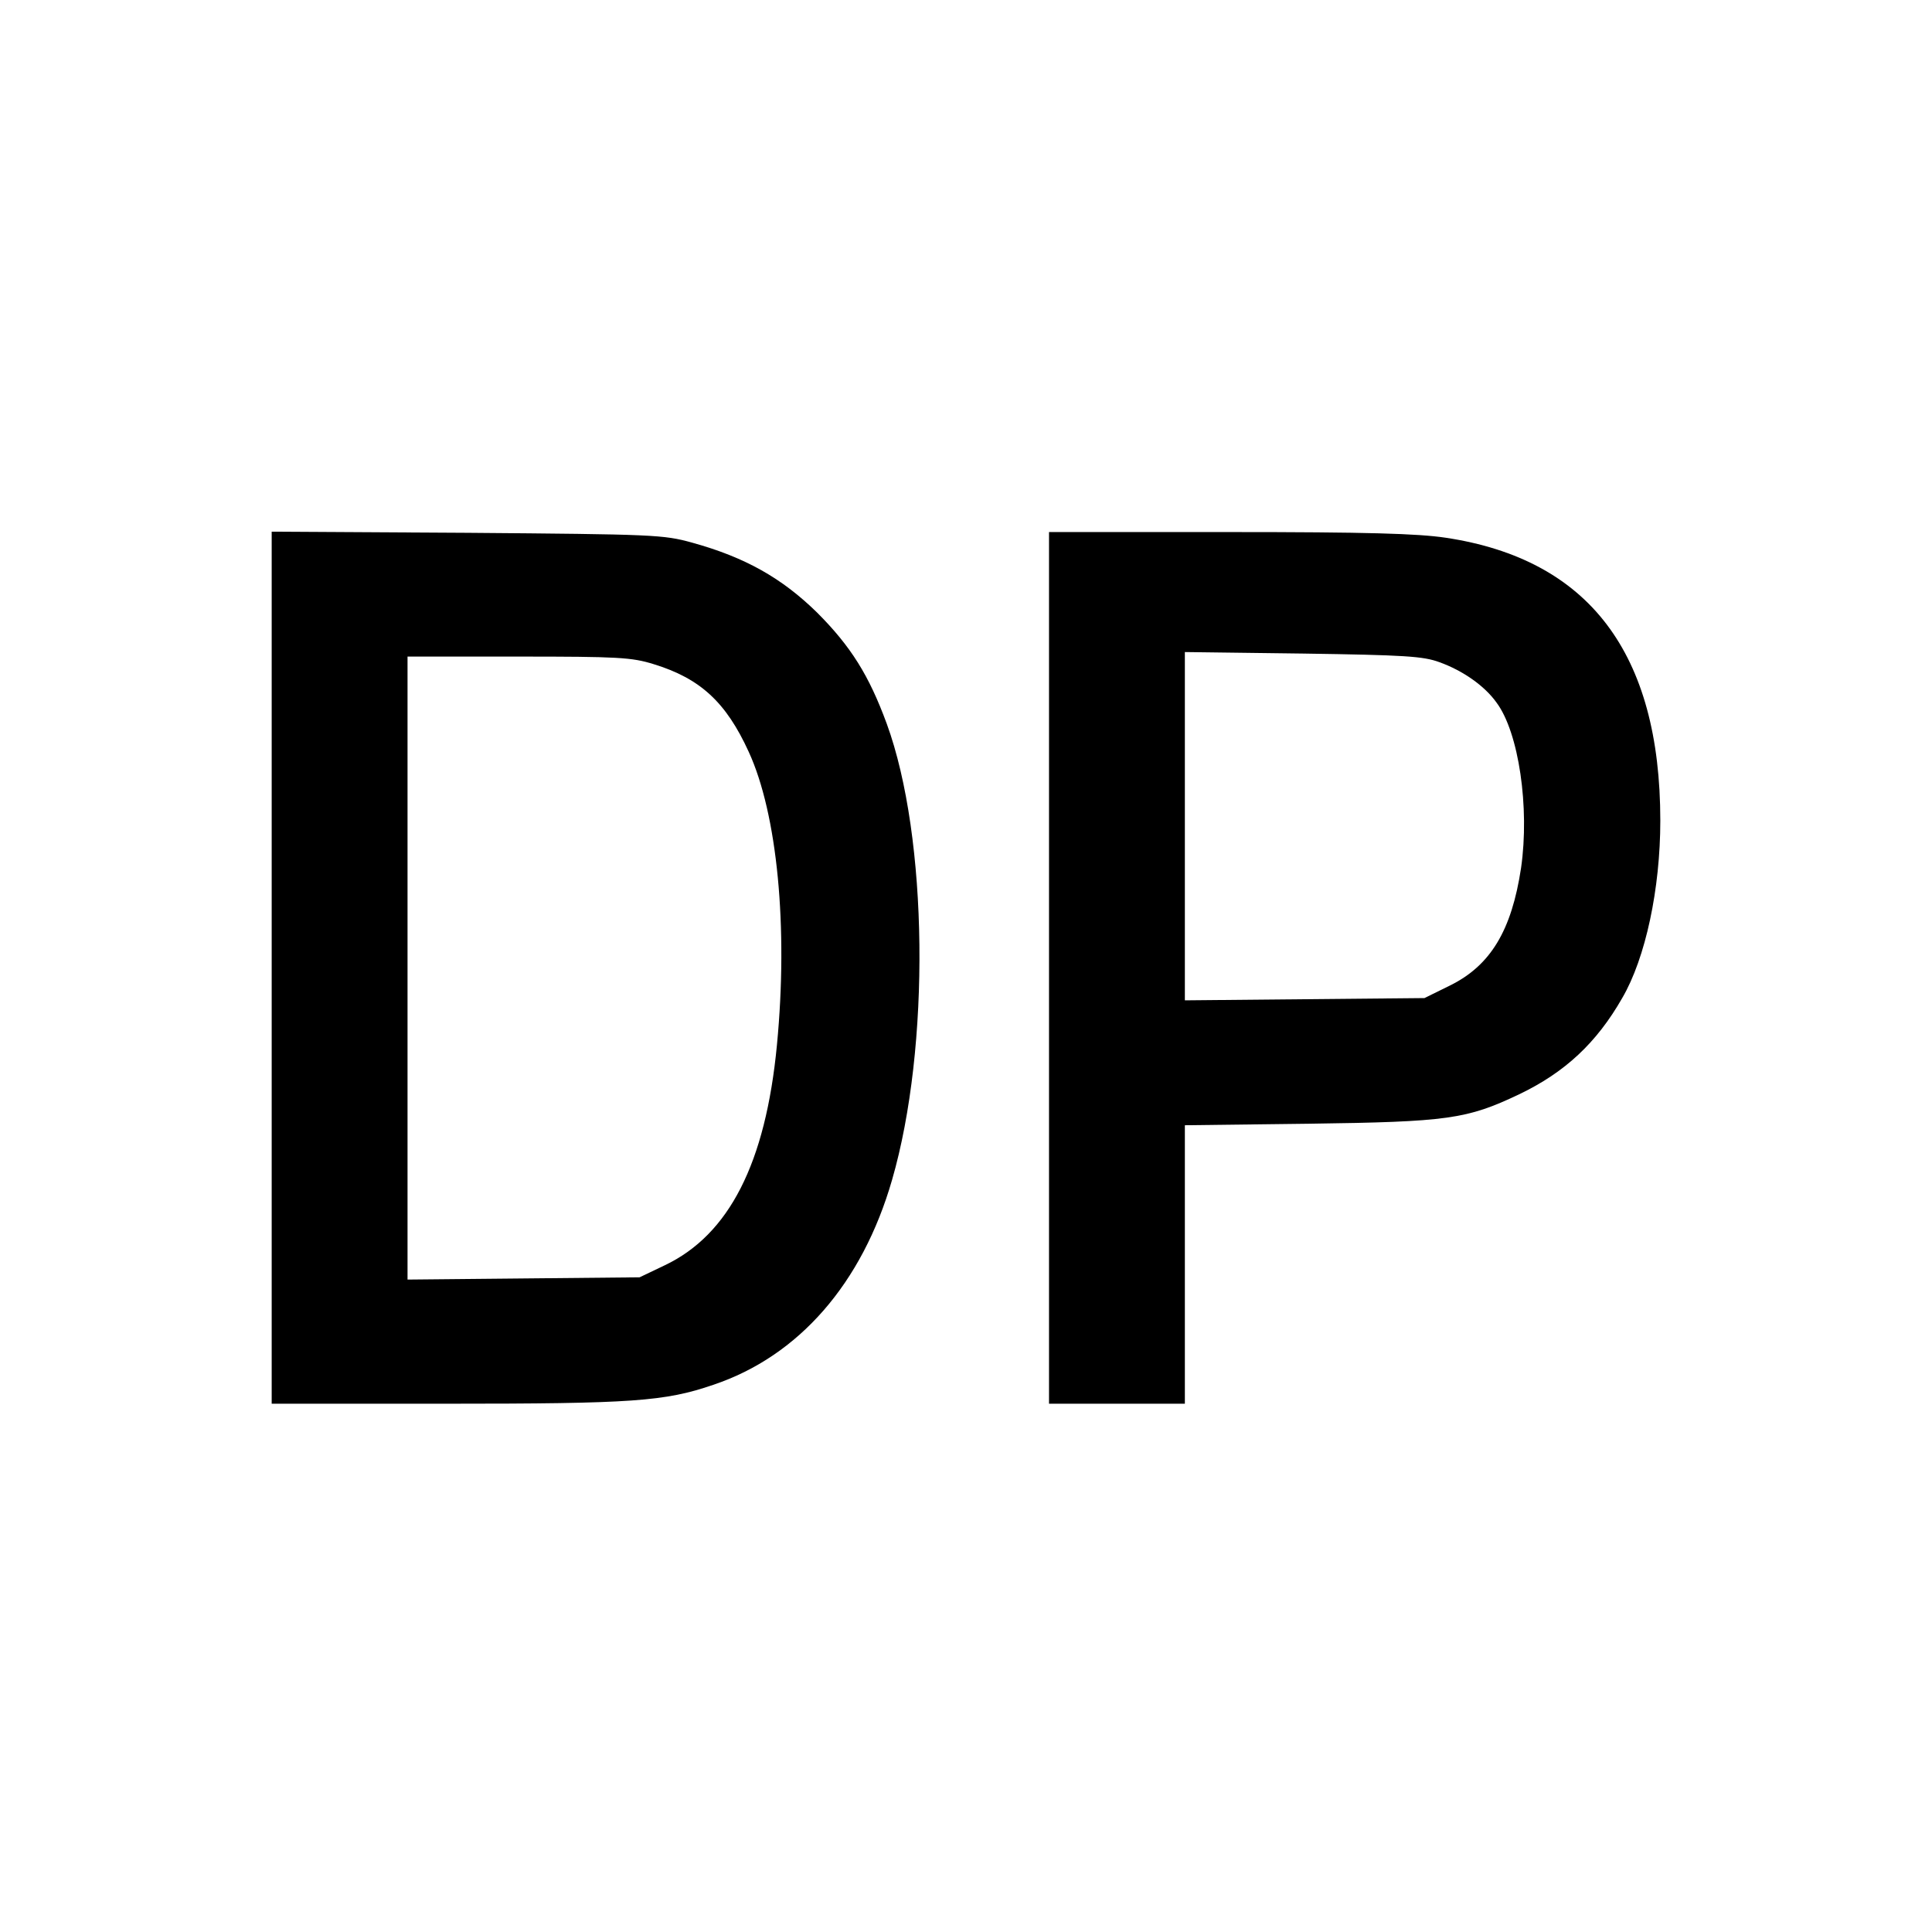
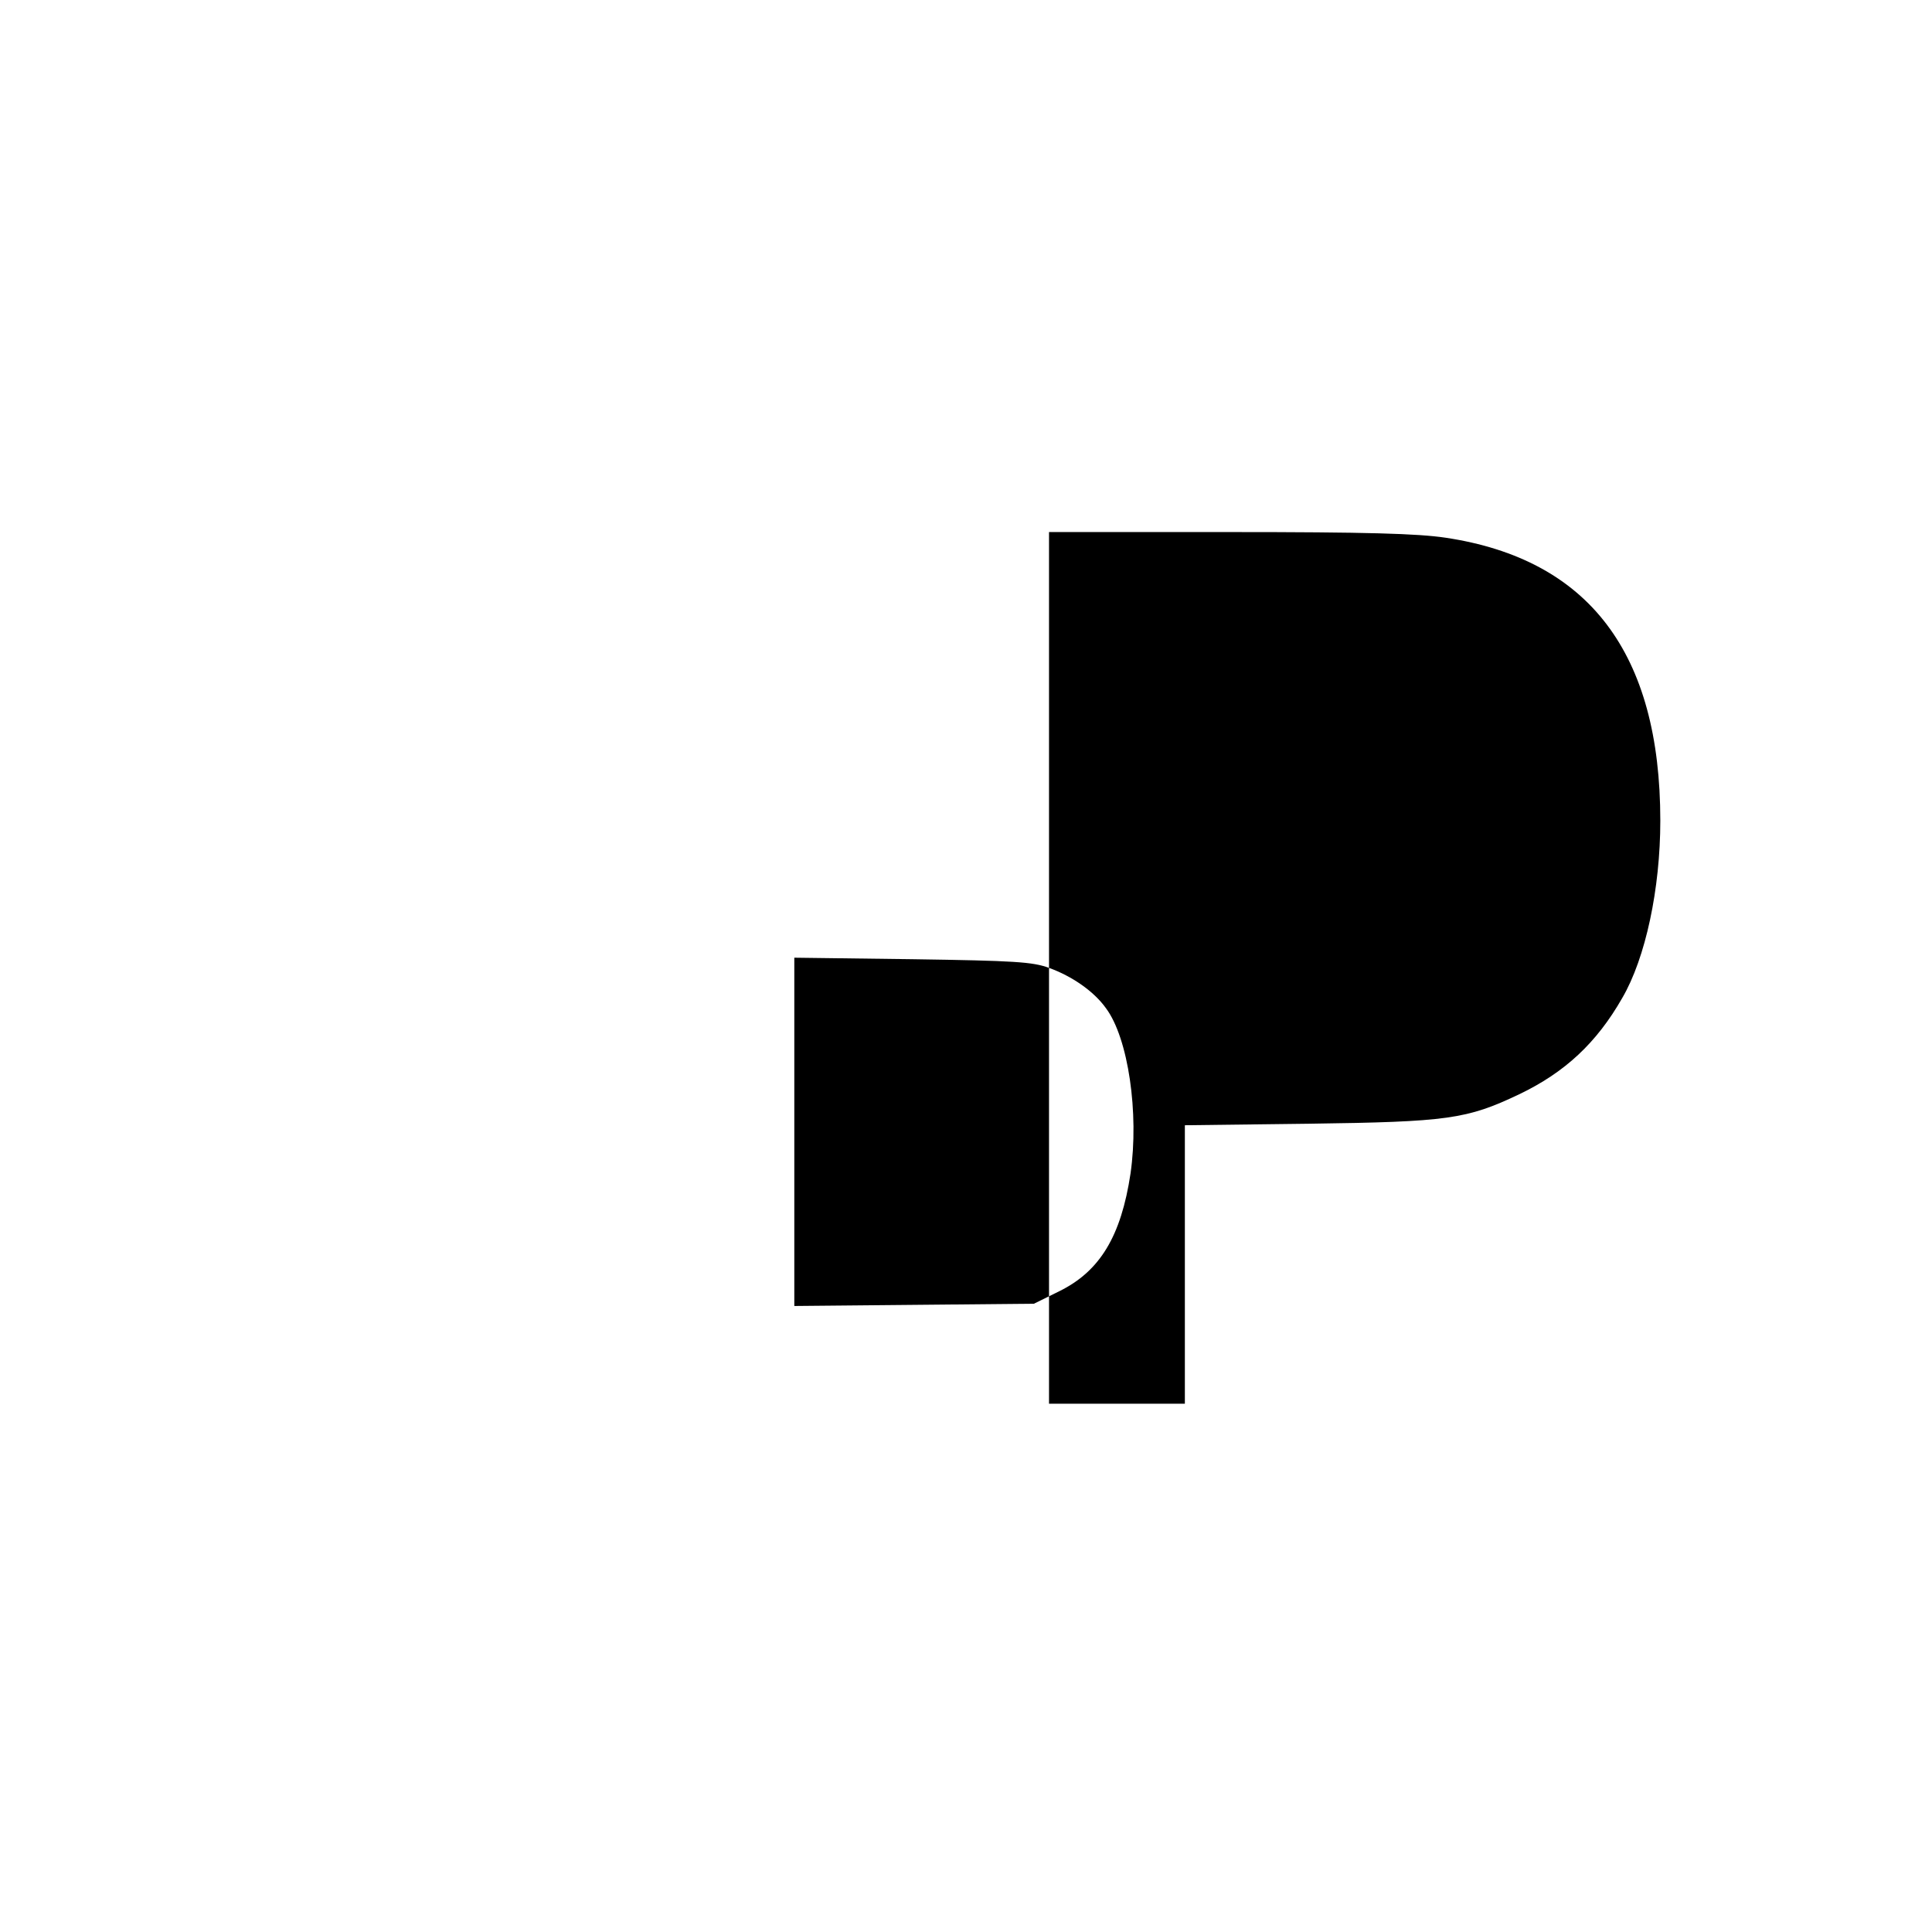
<svg xmlns="http://www.w3.org/2000/svg" version="1.0" width="512pt" height="512pt" viewBox="0 0 512 512" preserveAspectRatio="xMidYMid meet">
  <g transform="translate(0,512) scale(0.1,-0.1)" fill="#000000" stroke="none">
-     <path d="M720 2556 l0 -1156 463 0 c492 0 579 6 707 50 227 76 395 269 474 543 102 352 96 908 -14 1209 -47 128 -95 205 -185 295 -93 91 -190 146 -331 185 -76 21 -100 22 -596 26 l-518 3 0 -1155z m1012 804 c124 -38 192 -101 252 -232 76 -165 105 -465 75 -777 -30 -314 -127 -503 -297 -584 l-67 -32 -307 -3 -308 -3 0 825 0 826 294 0 c264 0 300 -2 358 -20z" />
-     <path d="M2780 2555 l0 -1155 180 0 180 0 0 369 0 369 328 4 c370 5 419 12 558 78 121 58 205 136 273 255 62 106 101 290 101 470 0 444 -189 693 -569 750 -74 11 -208 15 -573 15 l-478 0 0 -1155z m1035 810 c61 -22 119 -62 151 -107 59 -79 88 -278 65 -438 -25 -166 -81 -259 -189 -312 l-67 -33 -317 -3 -318 -3 0 461 0 462 313 -4 c270 -4 319 -7 362 -23z" />
+     <path d="M2780 2555 l0 -1155 180 0 180 0 0 369 0 369 328 4 c370 5 419 12 558 78 121 58 205 136 273 255 62 106 101 290 101 470 0 444 -189 693 -569 750 -74 11 -208 15 -573 15 l-478 0 0 -1155z c61 -22 119 -62 151 -107 59 -79 88 -278 65 -438 -25 -166 -81 -259 -189 -312 l-67 -33 -317 -3 -318 -3 0 461 0 462 313 -4 c270 -4 319 -7 362 -23z" />
  </g>
</svg>